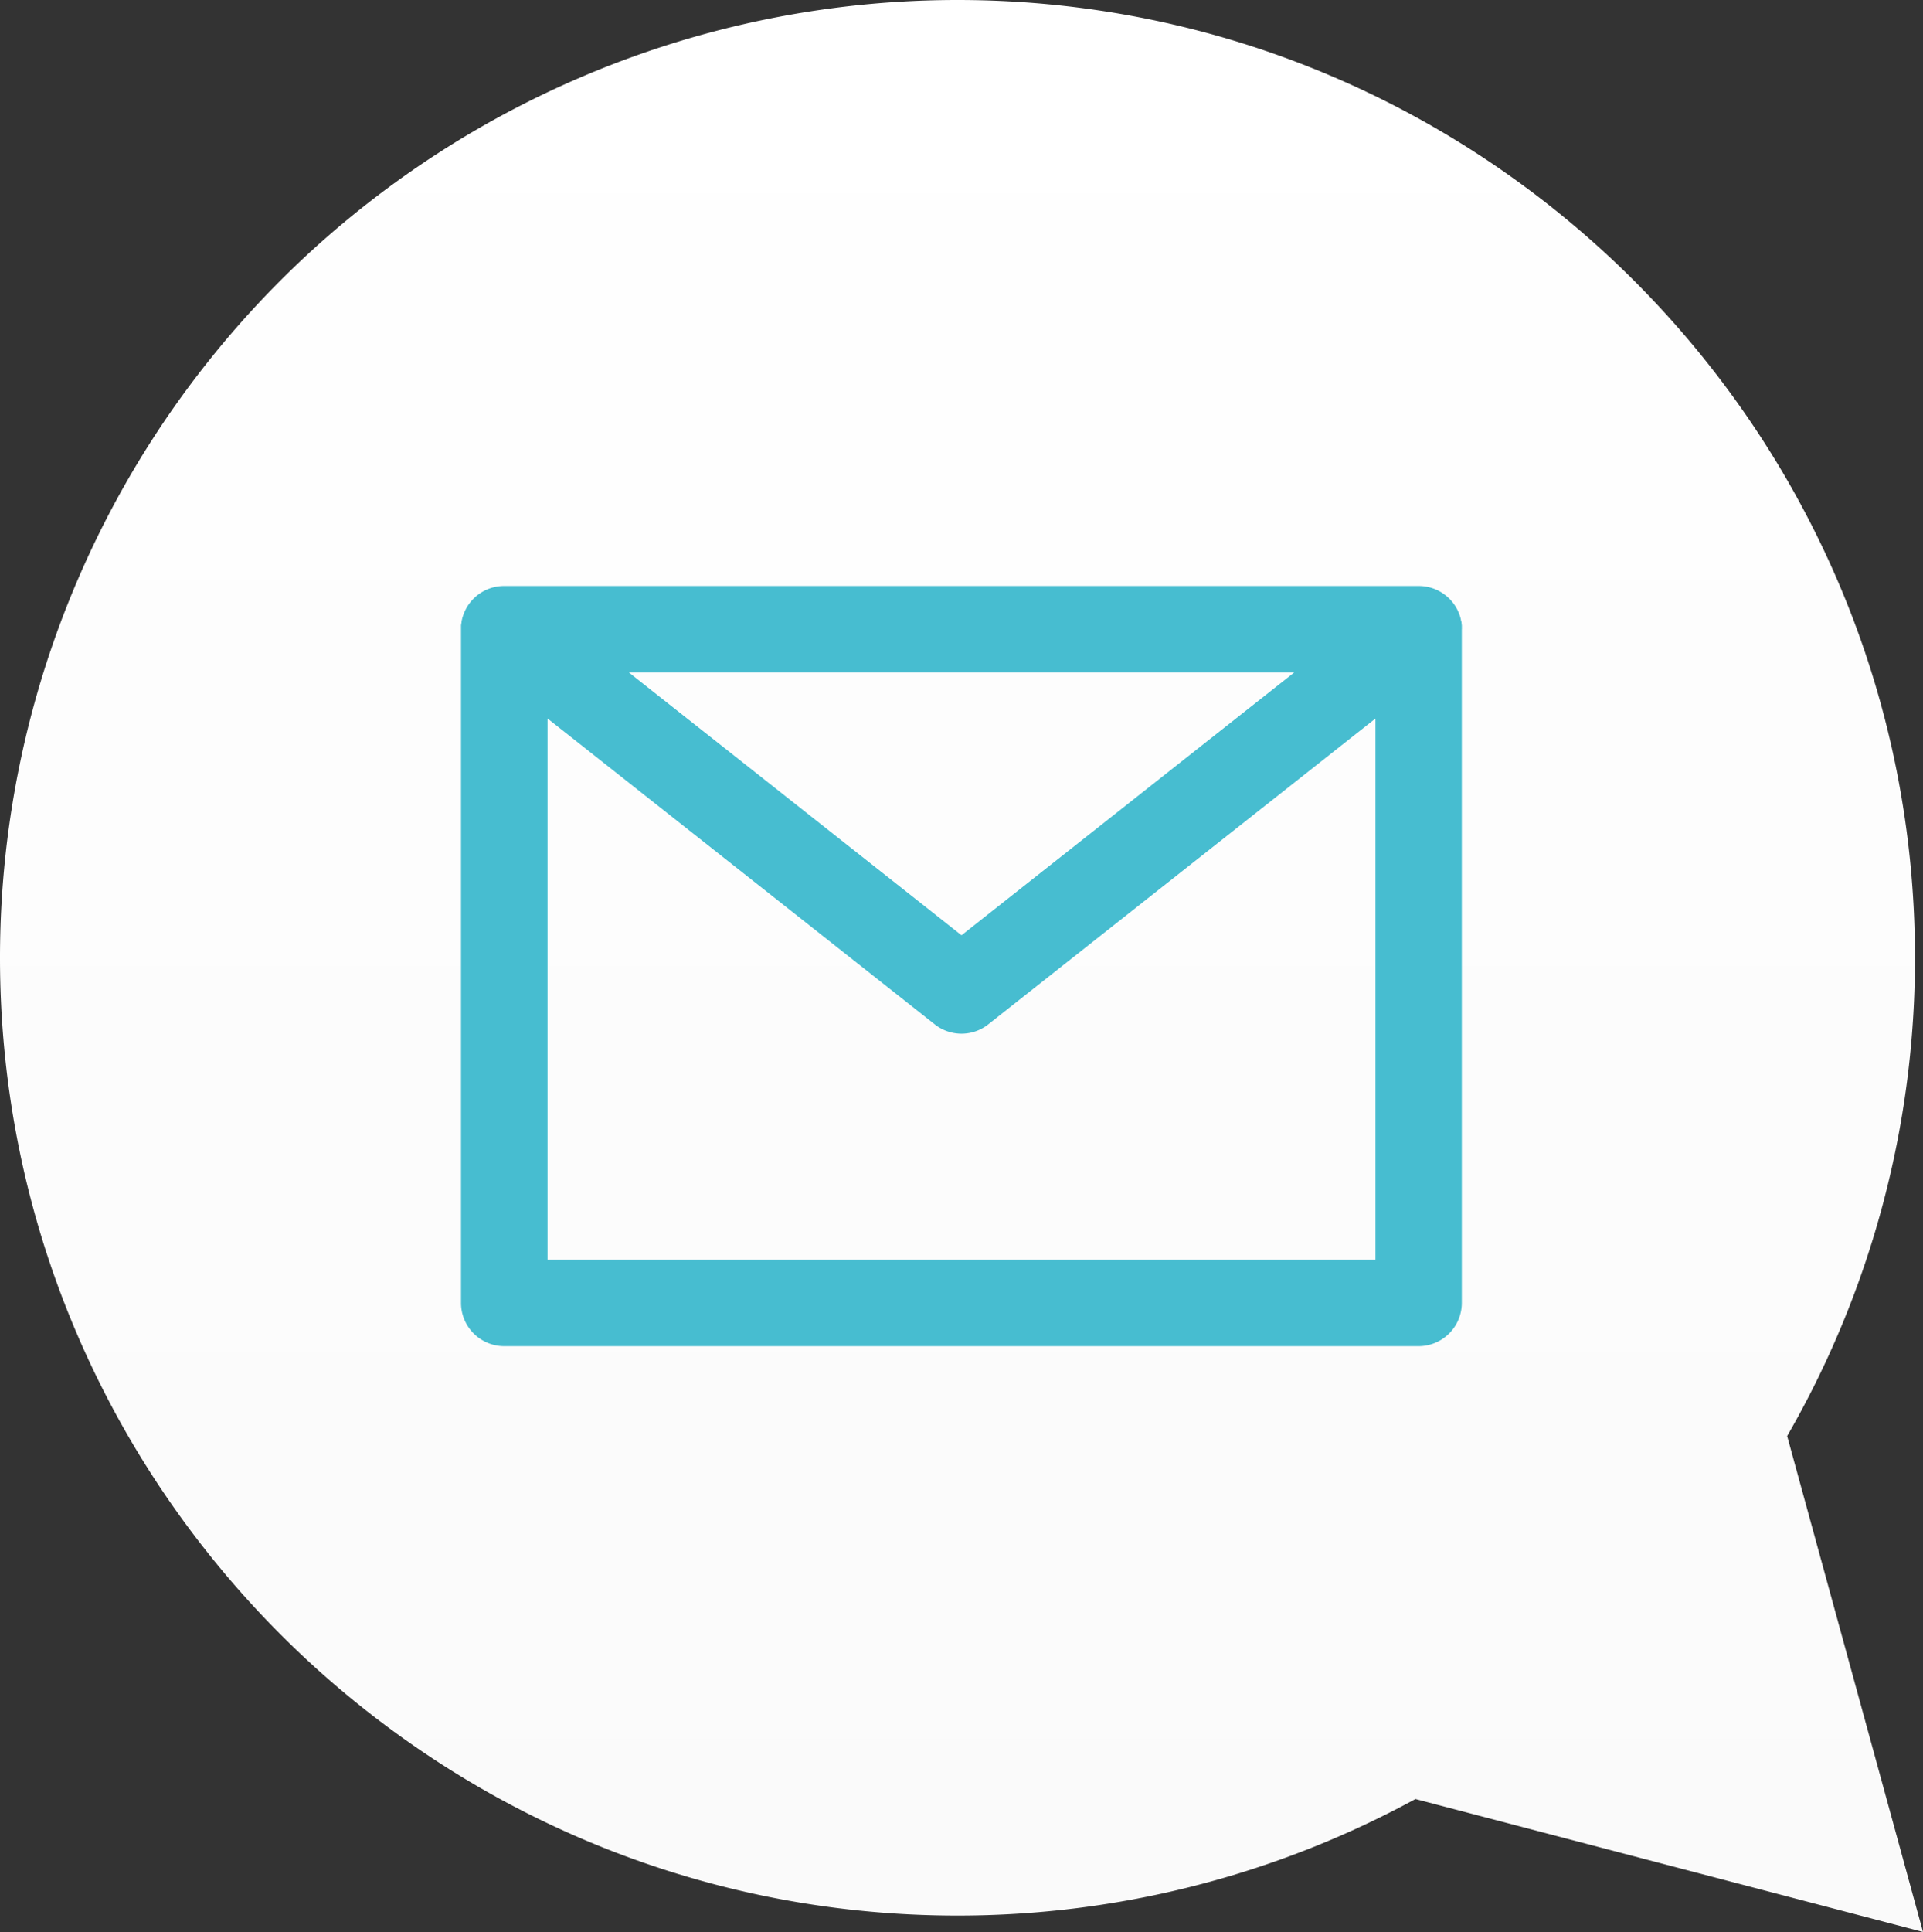
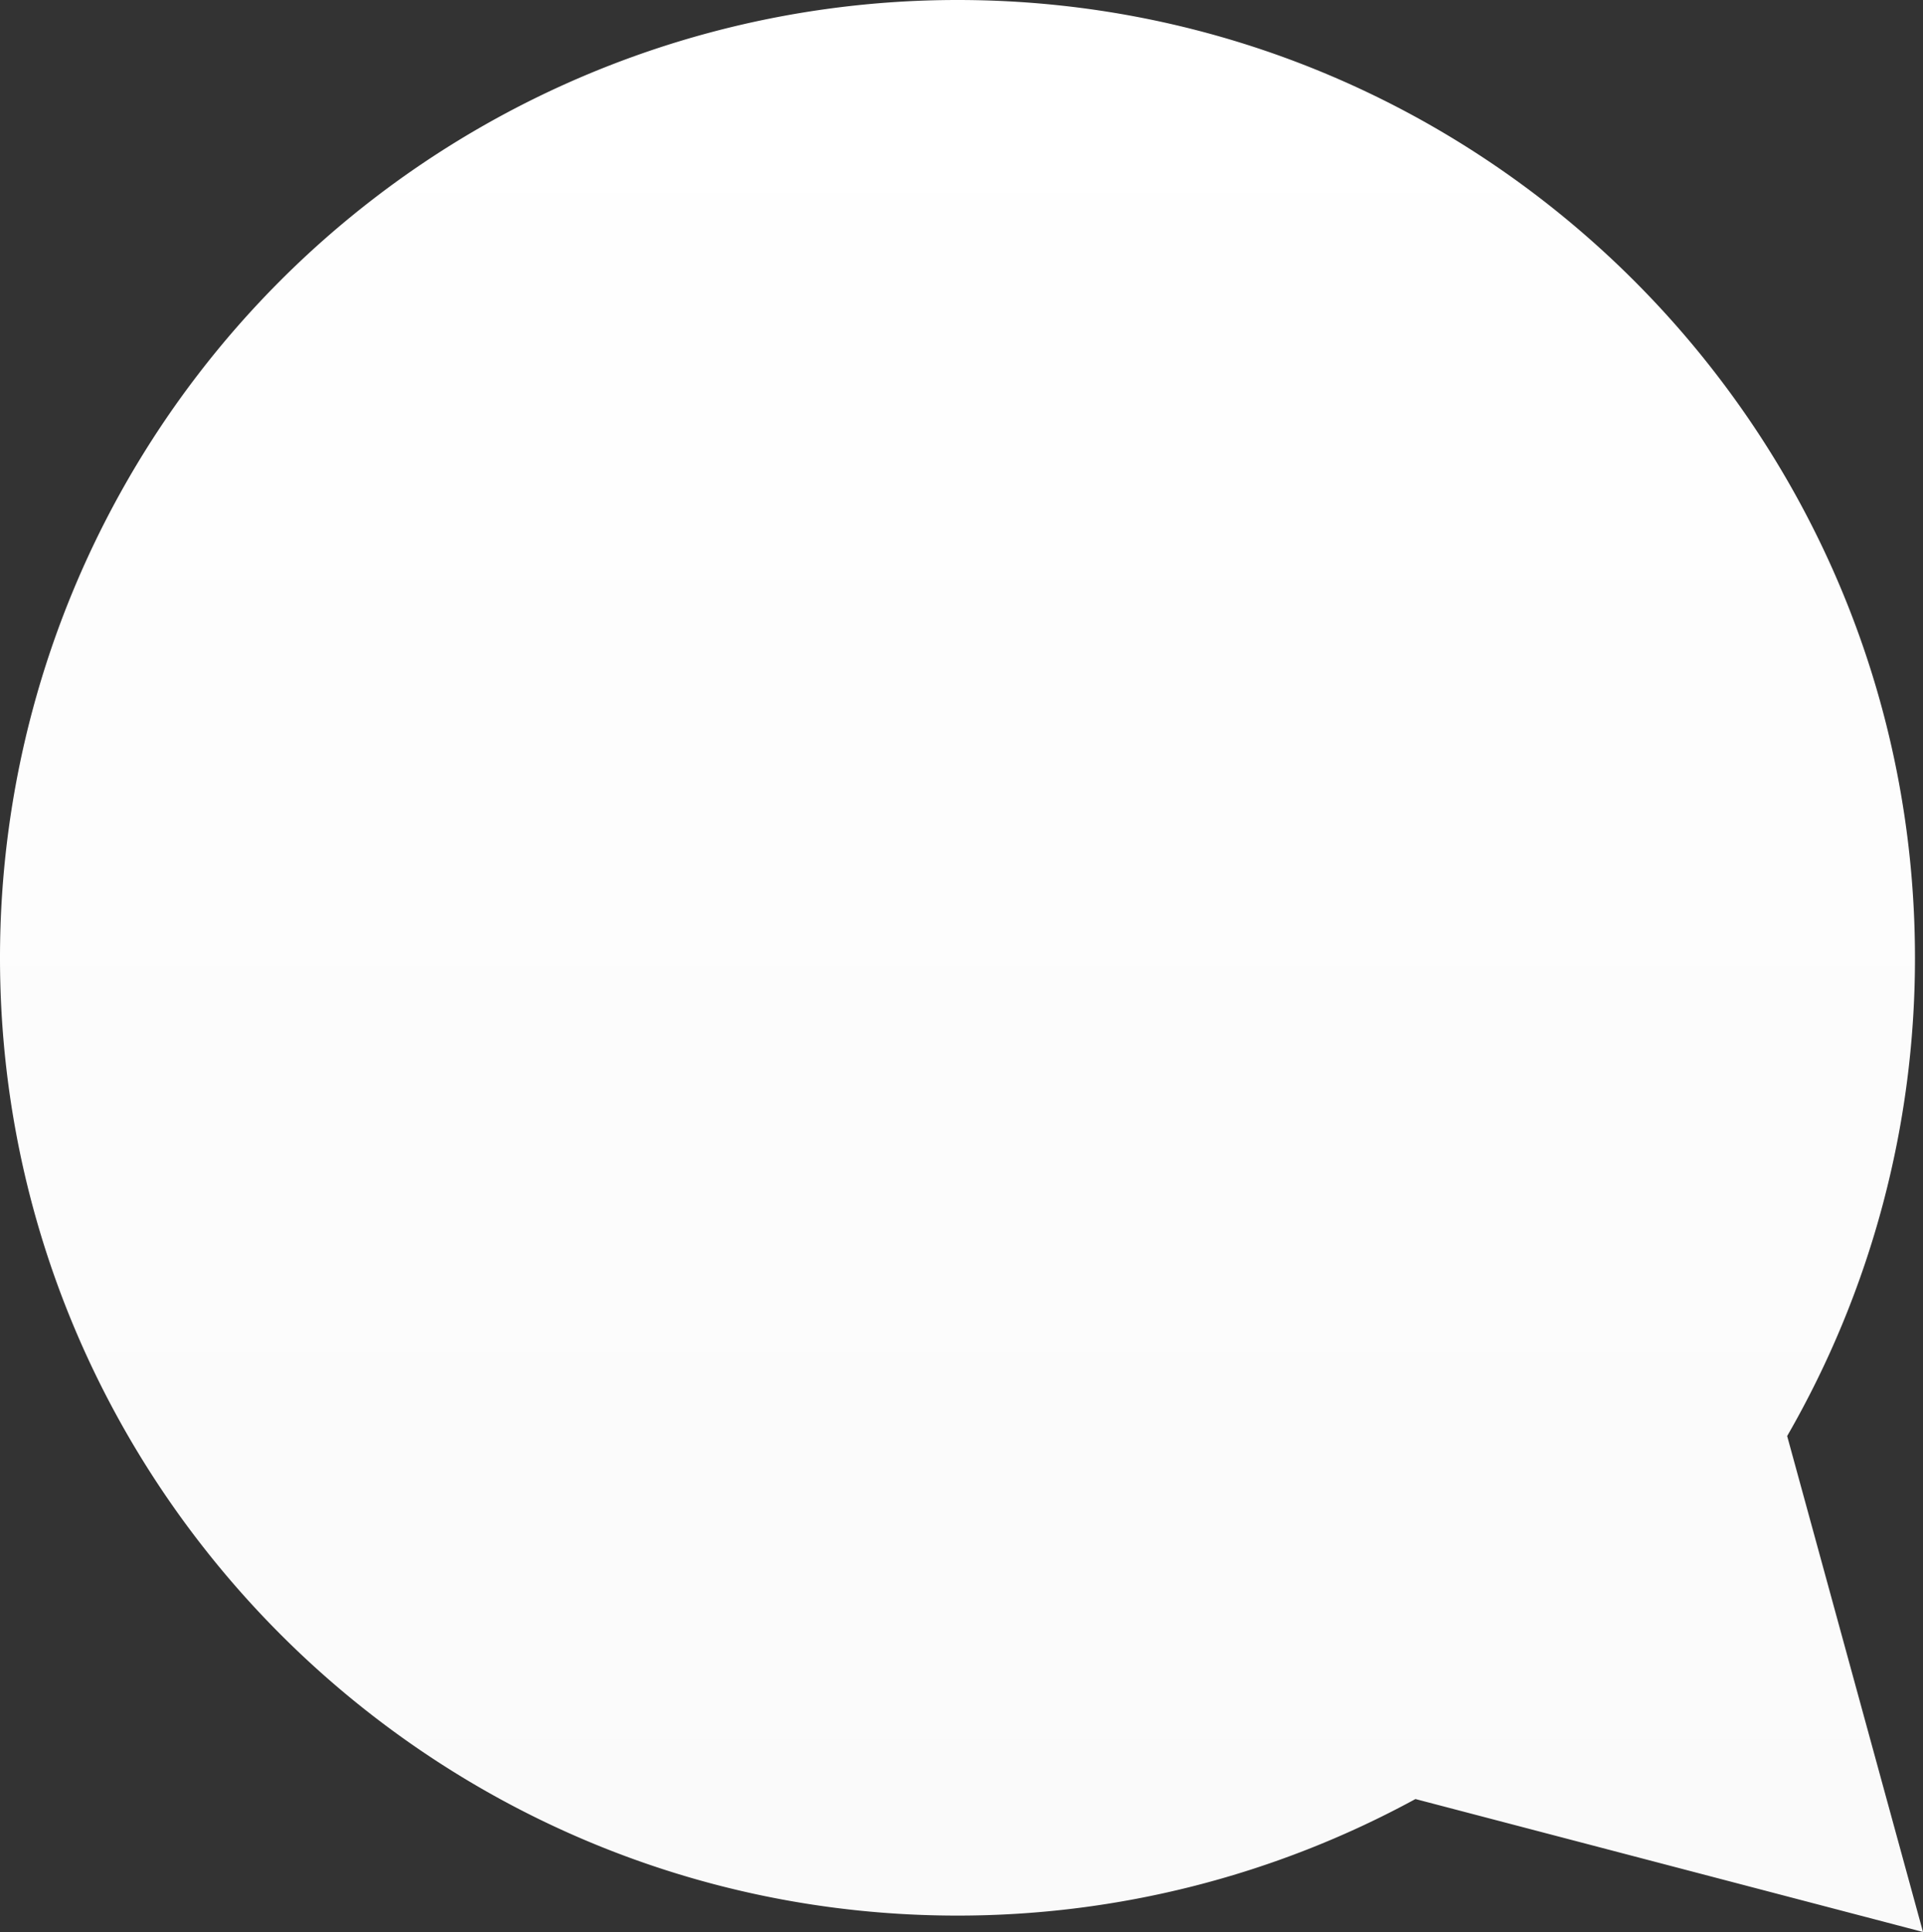
<svg xmlns="http://www.w3.org/2000/svg" id="Capa_1" data-name="Capa 1" viewBox="0 0 418.88 420.76">
  <rect x="0" y="0" width="418.88" height="420.76" fill="#333333" stroke="none" />
  <defs>
    <style>
      .cls-1 {
        fill: url(#linear-gradient);
      }

      .cls-2 {
        fill: #47bdd0;
      }
    </style>
    <linearGradient id="linear-gradient" x1="208.98" y1="420.76" x2="208.98" gradientTransform="matrix(-1, 0, 0, 1, 418.42, 0)" gradientUnits="userSpaceOnUse">
      <stop offset="0" stop-color="#fafafa" />
      <stop offset="1" stop-color="#fff" />
    </linearGradient>
  </defs>
  <title>icono-email-reflejado</title>
  <path class="cls-1" d="M308.32,391.77a208.41,208.41,0,0,1-99.67,25.38h-.09C93.62,417.15.05,323.61,0,208.65A208.57,208.57,0,0,1,208.56,0c115,0,208.52,93.53,208.57,208.49a208.15,208.15,0,0,1-27.84,104.23l29.59,108Z" />
-   <path class="cls-2" d="M318.43,136.73c0-.18,0-.36,0-.54l-.06-.44c0-.15,0-.31-.07-.47s-.07-.31-.1-.46-.07-.29-.11-.43-.1-.32-.16-.48l-.14-.39c-.07-.16-.14-.32-.22-.48a3.73,3.73,0,0,0-.16-.35c-.09-.17-.19-.33-.29-.49a3.14,3.14,0,0,0-.18-.31c-.11-.17-.23-.33-.35-.5l-.15-.2-.05-.06-.39-.45-.24-.26-.35-.33-.35-.31a2,2,0,0,0-.23-.18l-.51-.38-.08-.05a9.38,9.38,0,0,0-5.24-1.56H109.89a9.35,9.35,0,0,0-6,2.09l-.09.07a5.22,5.22,0,0,0-.43.39l-.27.25-.28.31a4.71,4.71,0,0,0-.35.41l-.06.06-.15.21c-.12.16-.24.32-.35.49l-.19.32a5.46,5.46,0,0,0-.27.48l-.18.36-.21.47c0,.13-.1.27-.14.4s-.11.31-.16.46-.07.3-.11.45-.07.29-.1.44,0,.34-.07.5l-.06.41c0,.19,0,.75,0,.85v146.7a9.42,9.42,0,0,0,9.42,9.42H309a9.42,9.42,0,0,0,9.42-9.42V137C318.45,136.93,318.44,136.83,318.43,136.73Zm-36.53,9.72-72.46,57.22L137,146.45ZM119.27,274.31V156.47l84.33,66.59a9.38,9.38,0,0,0,11.68,0l84.33-66.59V274.31Z" />
</svg>